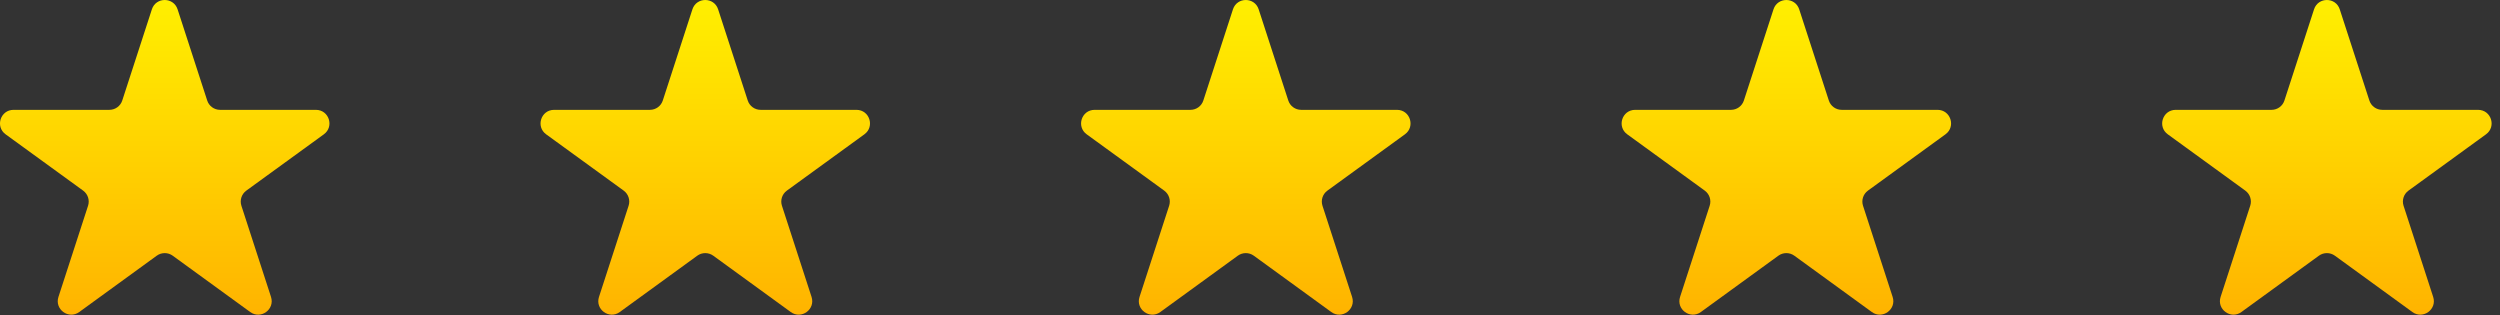
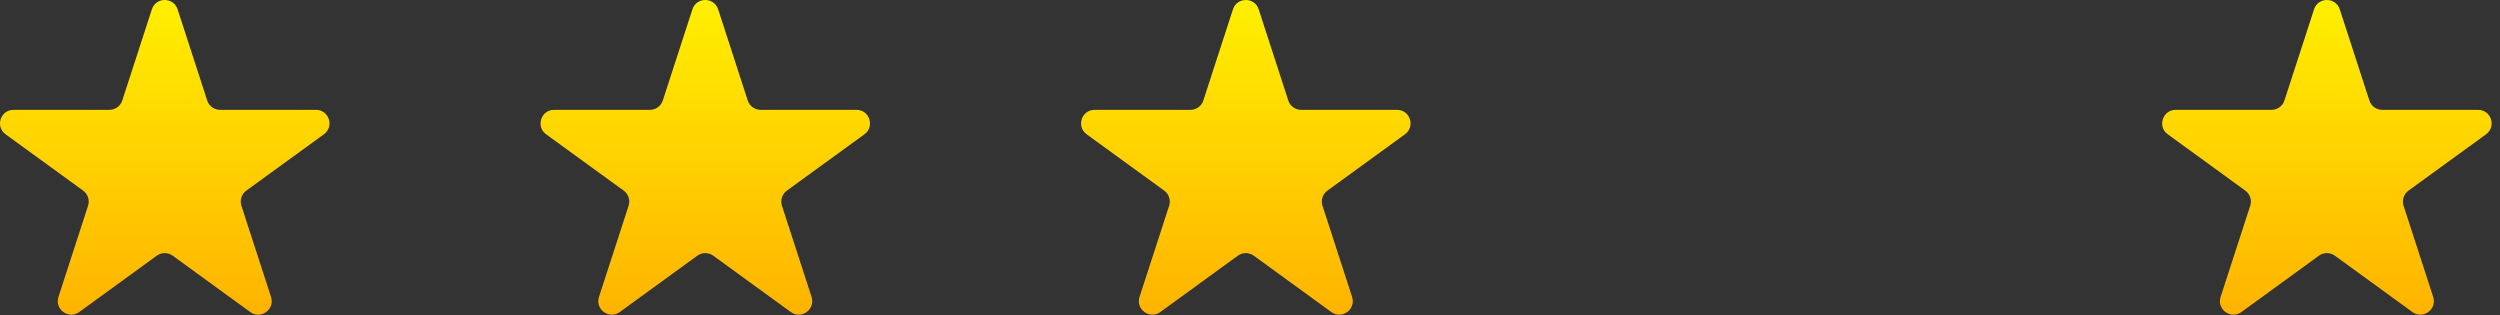
<svg xmlns="http://www.w3.org/2000/svg" width="111" height="14" viewBox="0 0 111 14" fill="none">
  <rect x="0" y="0" width="111" height="14" fill="#333333" stroke="none" />
  <path d="M102.743 0.415C102.923 -0.138 103.705 -0.138 103.885 0.415L105.2 4.463C105.28 4.71 105.511 4.877 105.771 4.877H110.027C110.608 4.877 110.85 5.621 110.38 5.963L106.936 8.464C106.726 8.617 106.638 8.888 106.718 9.135L108.033 13.183C108.213 13.736 107.58 14.196 107.11 13.854L103.667 11.352C103.456 11.2 103.172 11.2 102.961 11.352L99.518 13.854C99.048 14.196 98.415 13.736 98.595 13.183L99.91 9.135C99.99 8.888 99.902 8.617 99.692 8.464L96.249 5.963C95.778 5.621 96.02 4.877 96.601 4.877H100.857C101.117 4.877 101.348 4.71 101.428 4.463L102.743 0.415Z" fill="url(#paint0_linear_2001_191)" />
  <path d="M54.743 0.415C54.923 -0.138 55.705 -0.138 55.885 0.415L57.2 4.463C57.28 4.71 57.511 4.877 57.771 4.877H62.027C62.608 4.877 62.85 5.621 62.38 5.963L58.936 8.464C58.726 8.617 58.638 8.888 58.718 9.135L60.033 13.183C60.213 13.736 59.58 14.196 59.11 13.854L55.667 11.352C55.456 11.2 55.172 11.2 54.961 11.352L51.518 13.854C51.048 14.196 50.415 13.736 50.595 13.183L51.91 9.135C51.99 8.888 51.902 8.617 51.692 8.464L48.248 5.963C47.778 5.621 48.02 4.877 48.601 4.877H52.858C53.117 4.877 53.348 4.71 53.428 4.463L54.743 0.415Z" fill="url(#paint1_linear_2001_191)" />
  <path d="M30.743 0.415C30.923 -0.138 31.705 -0.138 31.885 0.415L33.2 4.463C33.28 4.71 33.511 4.877 33.771 4.877H38.027C38.608 4.877 38.85 5.621 38.38 5.963L34.936 8.464C34.726 8.617 34.638 8.888 34.718 9.135L36.033 13.183C36.213 13.736 35.58 14.196 35.11 13.854L31.667 11.352C31.456 11.2 31.172 11.2 30.961 11.352L27.518 13.854C27.048 14.196 26.415 13.736 26.595 13.183L27.91 9.135C27.99 8.888 27.902 8.617 27.692 8.464L24.248 5.963C23.778 5.621 24.02 4.877 24.601 4.877H28.858C29.117 4.877 29.348 4.71 29.428 4.463L30.743 0.415Z" fill="url(#paint2_linear_2001_191)" />
  <path d="M6.743 0.415C6.923 -0.138 7.705 -0.138 7.885 0.415L9.2 4.463C9.28 4.71 9.511 4.877 9.771 4.877H14.027C14.608 4.877 14.85 5.621 14.38 5.963L10.936 8.464C10.726 8.617 10.638 8.888 10.718 9.135L12.033 13.183C12.213 13.736 11.58 14.196 11.11 13.854L7.667 11.352C7.456 11.2 7.172 11.2 6.961 11.352L3.518 13.854C3.048 14.196 2.415 13.736 2.595 13.183L3.91 9.135C3.99 8.888 3.902 8.617 3.692 8.464L0.248 5.963C-0.222 5.621 0.02 4.877 0.601 4.877H4.857C5.117 4.877 5.348 4.71 5.428 4.463L6.743 0.415Z" fill="url(#paint3_linear_2001_191)" />
-   <path d="M78.743 0.415C78.923 -0.138 79.705 -0.138 79.885 0.415L81.2 4.463C81.28 4.71 81.511 4.877 81.771 4.877H86.027C86.608 4.877 86.85 5.621 86.38 5.963L82.936 8.464C82.726 8.617 82.638 8.888 82.718 9.135L84.033 13.183C84.213 13.736 83.58 14.196 83.11 13.854L79.667 11.352C79.456 11.2 79.172 11.2 78.961 11.352L75.518 13.854C75.048 14.196 74.415 13.736 74.595 13.183L75.91 9.135C75.99 8.888 75.902 8.617 75.692 8.464L72.249 5.963C71.778 5.621 72.02 4.877 72.601 4.877H76.858C77.117 4.877 77.348 4.71 77.428 4.463L78.743 0.415Z" fill="url(#paint4_linear_2001_191)" />
  <defs>
    <linearGradient id="paint0_linear_2001_191" x1="103.314" y1="-1.342" x2="103.314" y2="16.658" gradientUnits="userSpaceOnUse">
      <stop stop-color="#FFF500" />
      <stop offset="1" stop-color="#FFA800" />
    </linearGradient>
    <linearGradient id="paint1_linear_2001_191" x1="55.314" y1="-1.342" x2="55.314" y2="16.658" gradientUnits="userSpaceOnUse">
      <stop stop-color="#FFF500" />
      <stop offset="1" stop-color="#FFA800" />
    </linearGradient>
    <linearGradient id="paint2_linear_2001_191" x1="31.314" y1="-1.342" x2="31.314" y2="16.658" gradientUnits="userSpaceOnUse">
      <stop stop-color="#FFF500" />
      <stop offset="1" stop-color="#FFA800" />
    </linearGradient>
    <linearGradient id="paint3_linear_2001_191" x1="7.314" y1="-1.342" x2="7.314" y2="16.658" gradientUnits="userSpaceOnUse">
      <stop stop-color="#FFF500" />
      <stop offset="1" stop-color="#FFA800" />
    </linearGradient>
    <linearGradient id="paint4_linear_2001_191" x1="79.314" y1="-1.342" x2="79.314" y2="16.658" gradientUnits="userSpaceOnUse">
      <stop stop-color="#FFF500" />
      <stop offset="1" stop-color="#FFA800" />
    </linearGradient>
  </defs>
</svg>